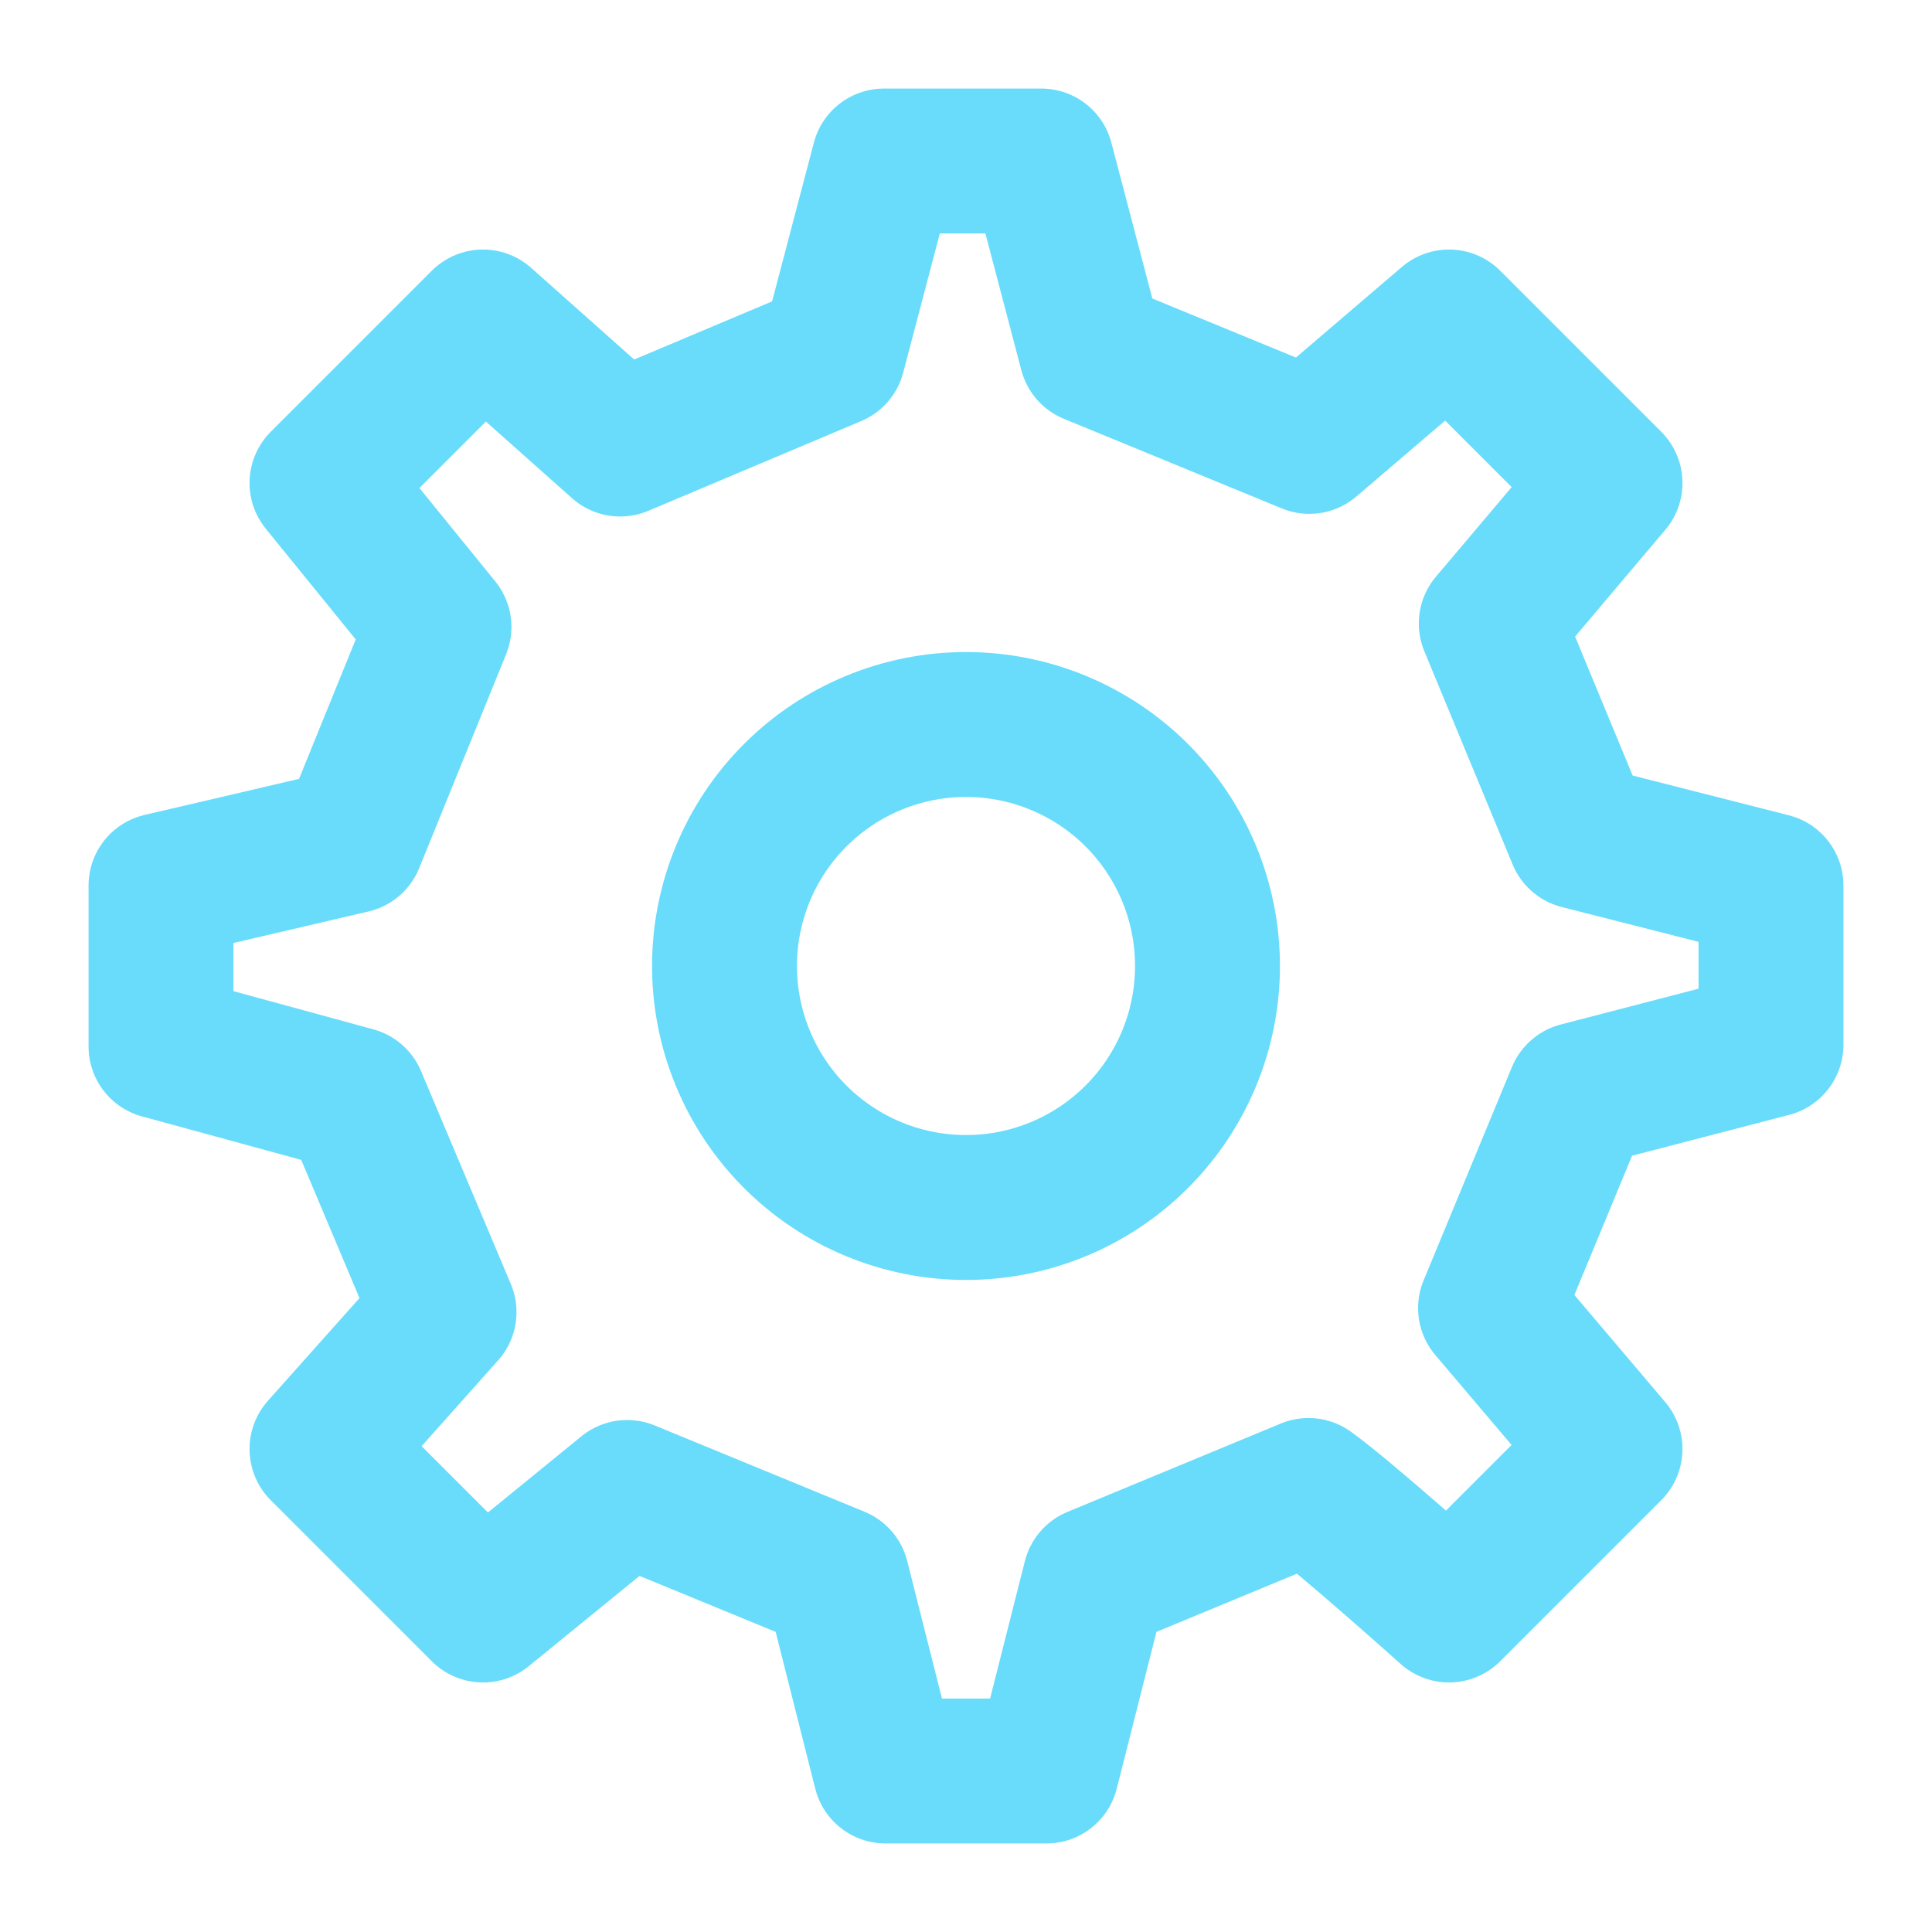
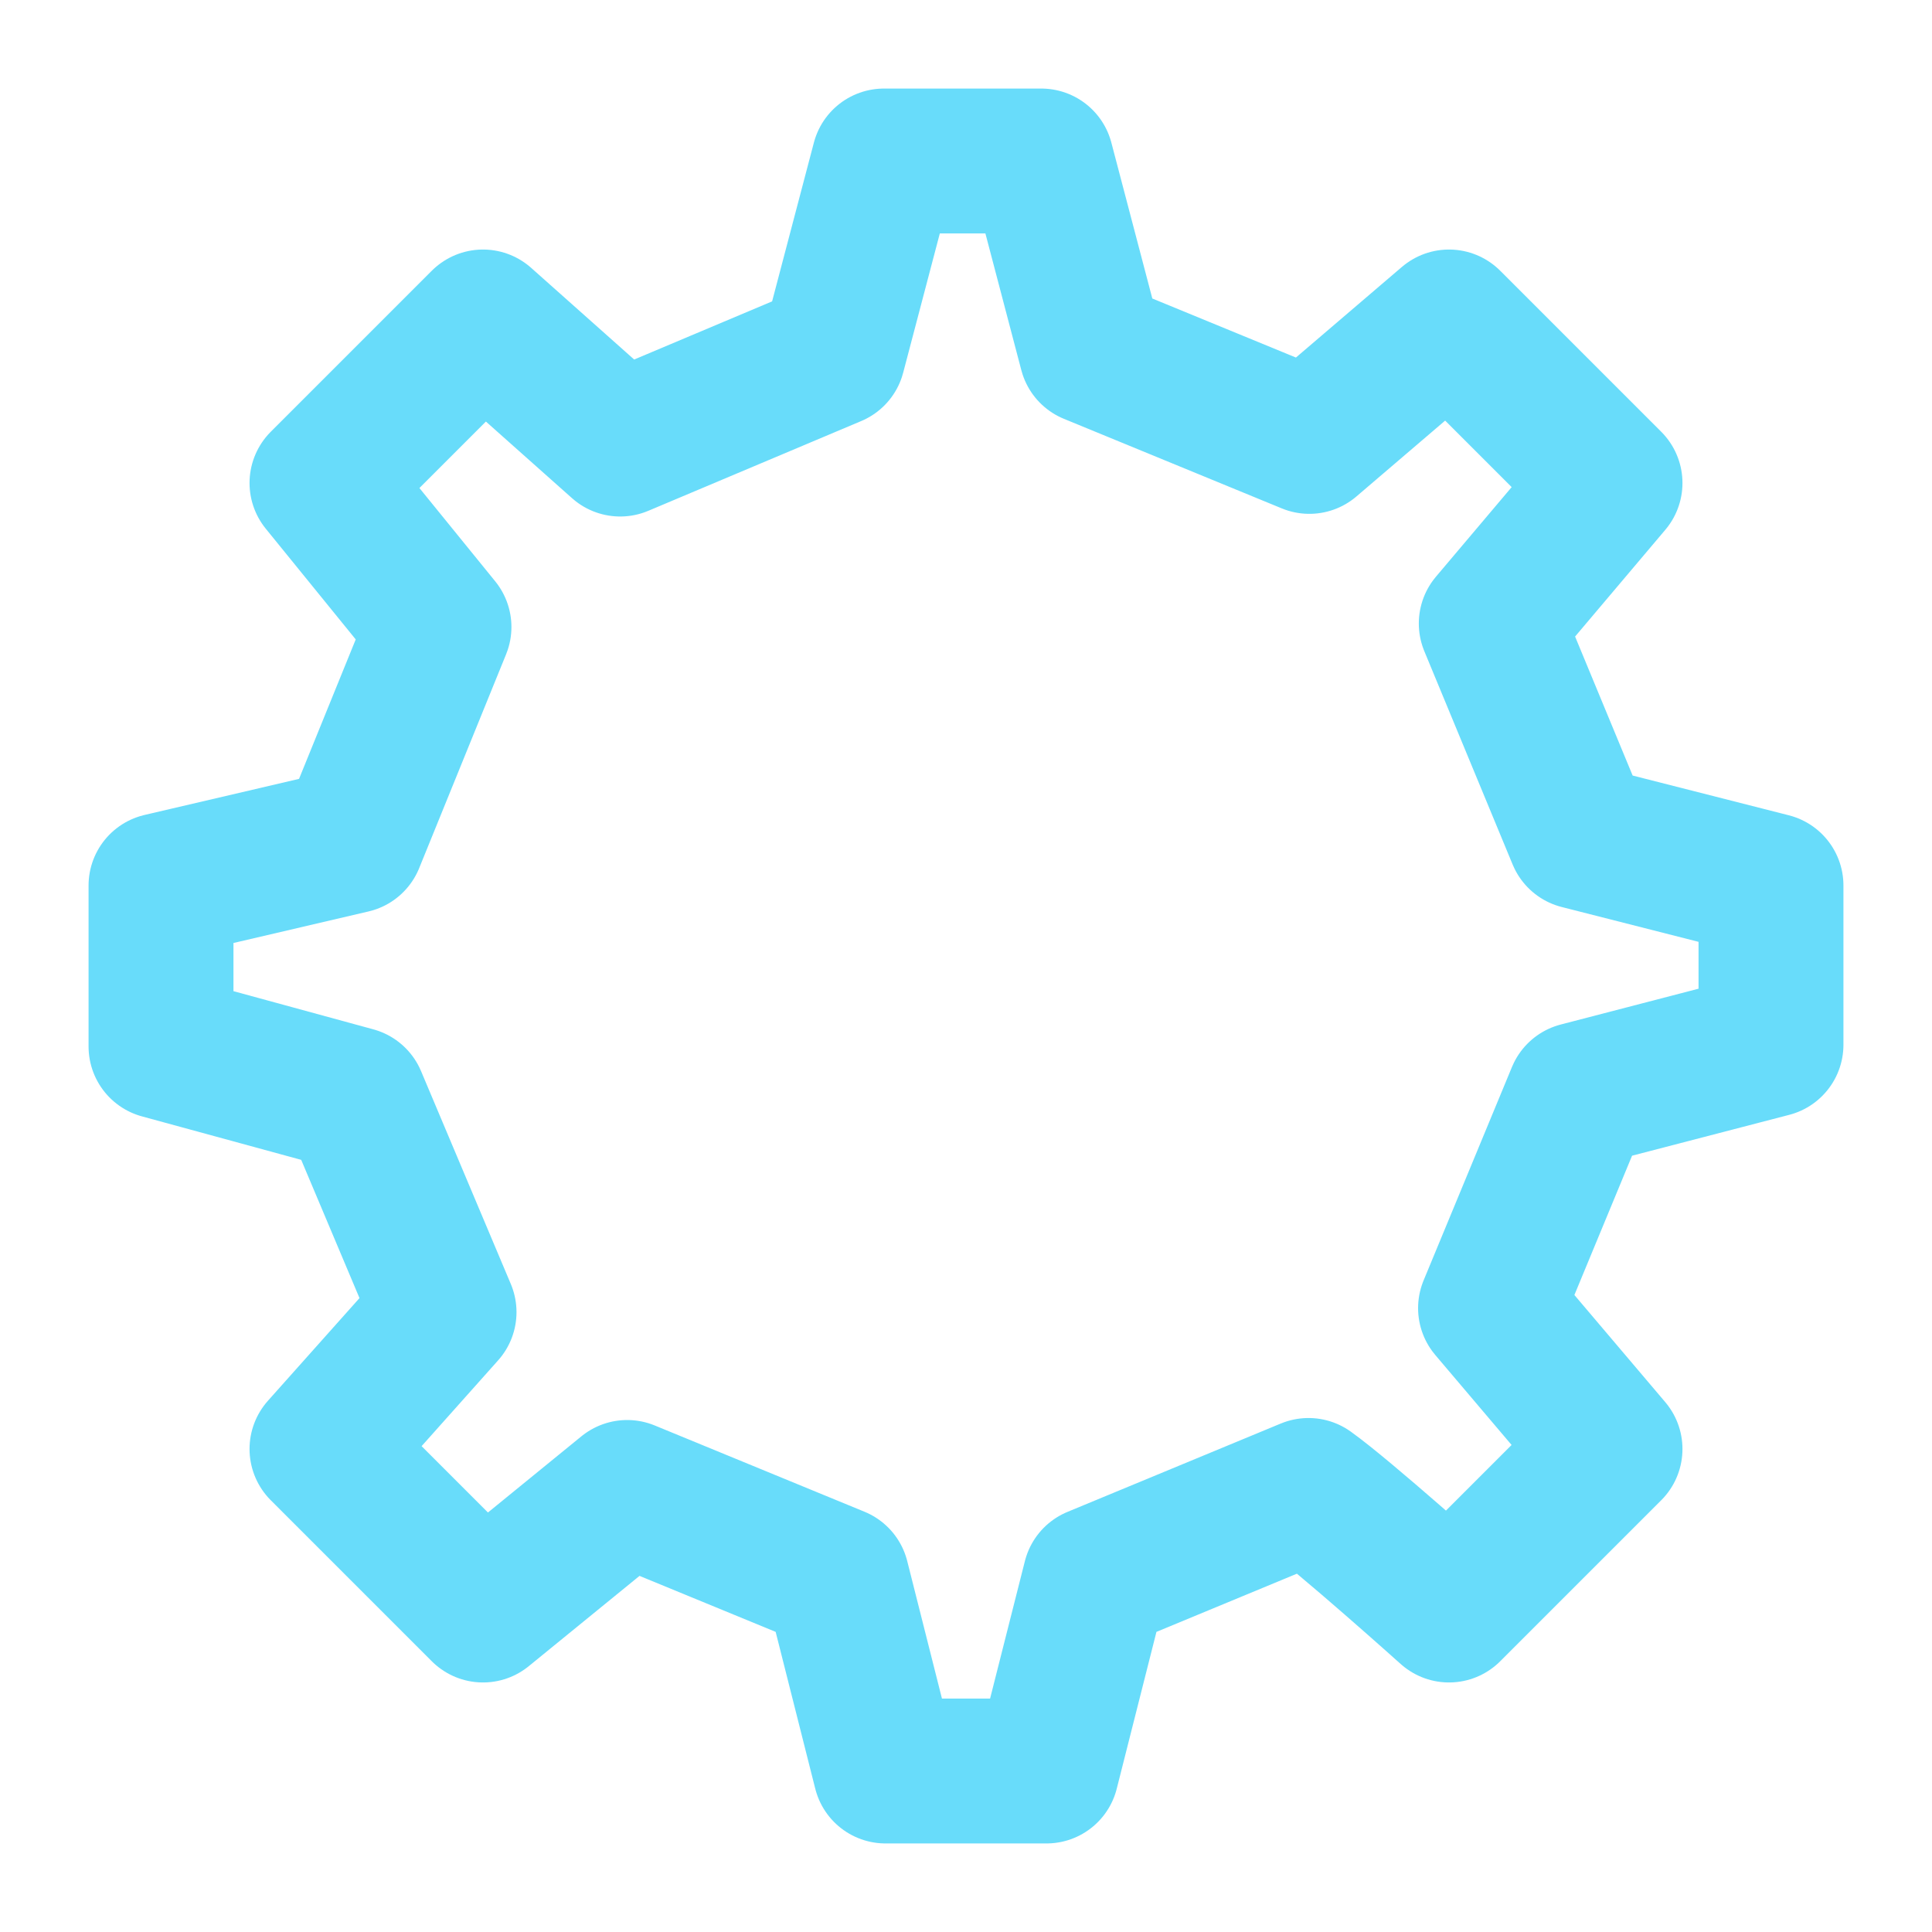
<svg xmlns="http://www.w3.org/2000/svg" width="56" height="56" viewBox="0 0 56 56" fill="none">
-   <path d="M28 35C29.857 35 31.637 34.263 32.95 32.95C34.263 31.637 35 29.857 35 28C35 26.143 34.263 24.363 32.95 23.05C31.637 21.738 29.857 21 28 21C26.143 21 24.363 21.738 23.05 23.05C21.738 24.363 21 26.143 21 28C21 29.857 21.738 31.637 23.05 32.95C24.363 34.263 26.143 35 28 35Z" stroke="#68DCFA" stroke-width="4.2" stroke-linecap="round" stroke-linejoin="round" />
  <path d="M45.785 24.255L43.225 18.072L46.667 14L42 9.333L37.952 12.794L31.635 10.197L30.182 4.667H25.622L24.148 10.269L17.976 12.871L14 9.333L9.333 14L12.724 18.174L10.204 24.374L4.667 25.667V30.333L10.269 31.862L12.871 38.033L9.333 42L14 46.667L18.179 43.26L24.26 45.761L25.667 51.333H30.333L31.743 45.764L37.928 43.202C38.96 43.939 42 46.667 42 46.667L46.667 42L43.204 37.917L45.766 31.729L51.333 30.282V25.667L45.785 24.255Z" stroke="#68DCFA" stroke-width="4.2" stroke-linecap="round" stroke-linejoin="round" />
</svg>